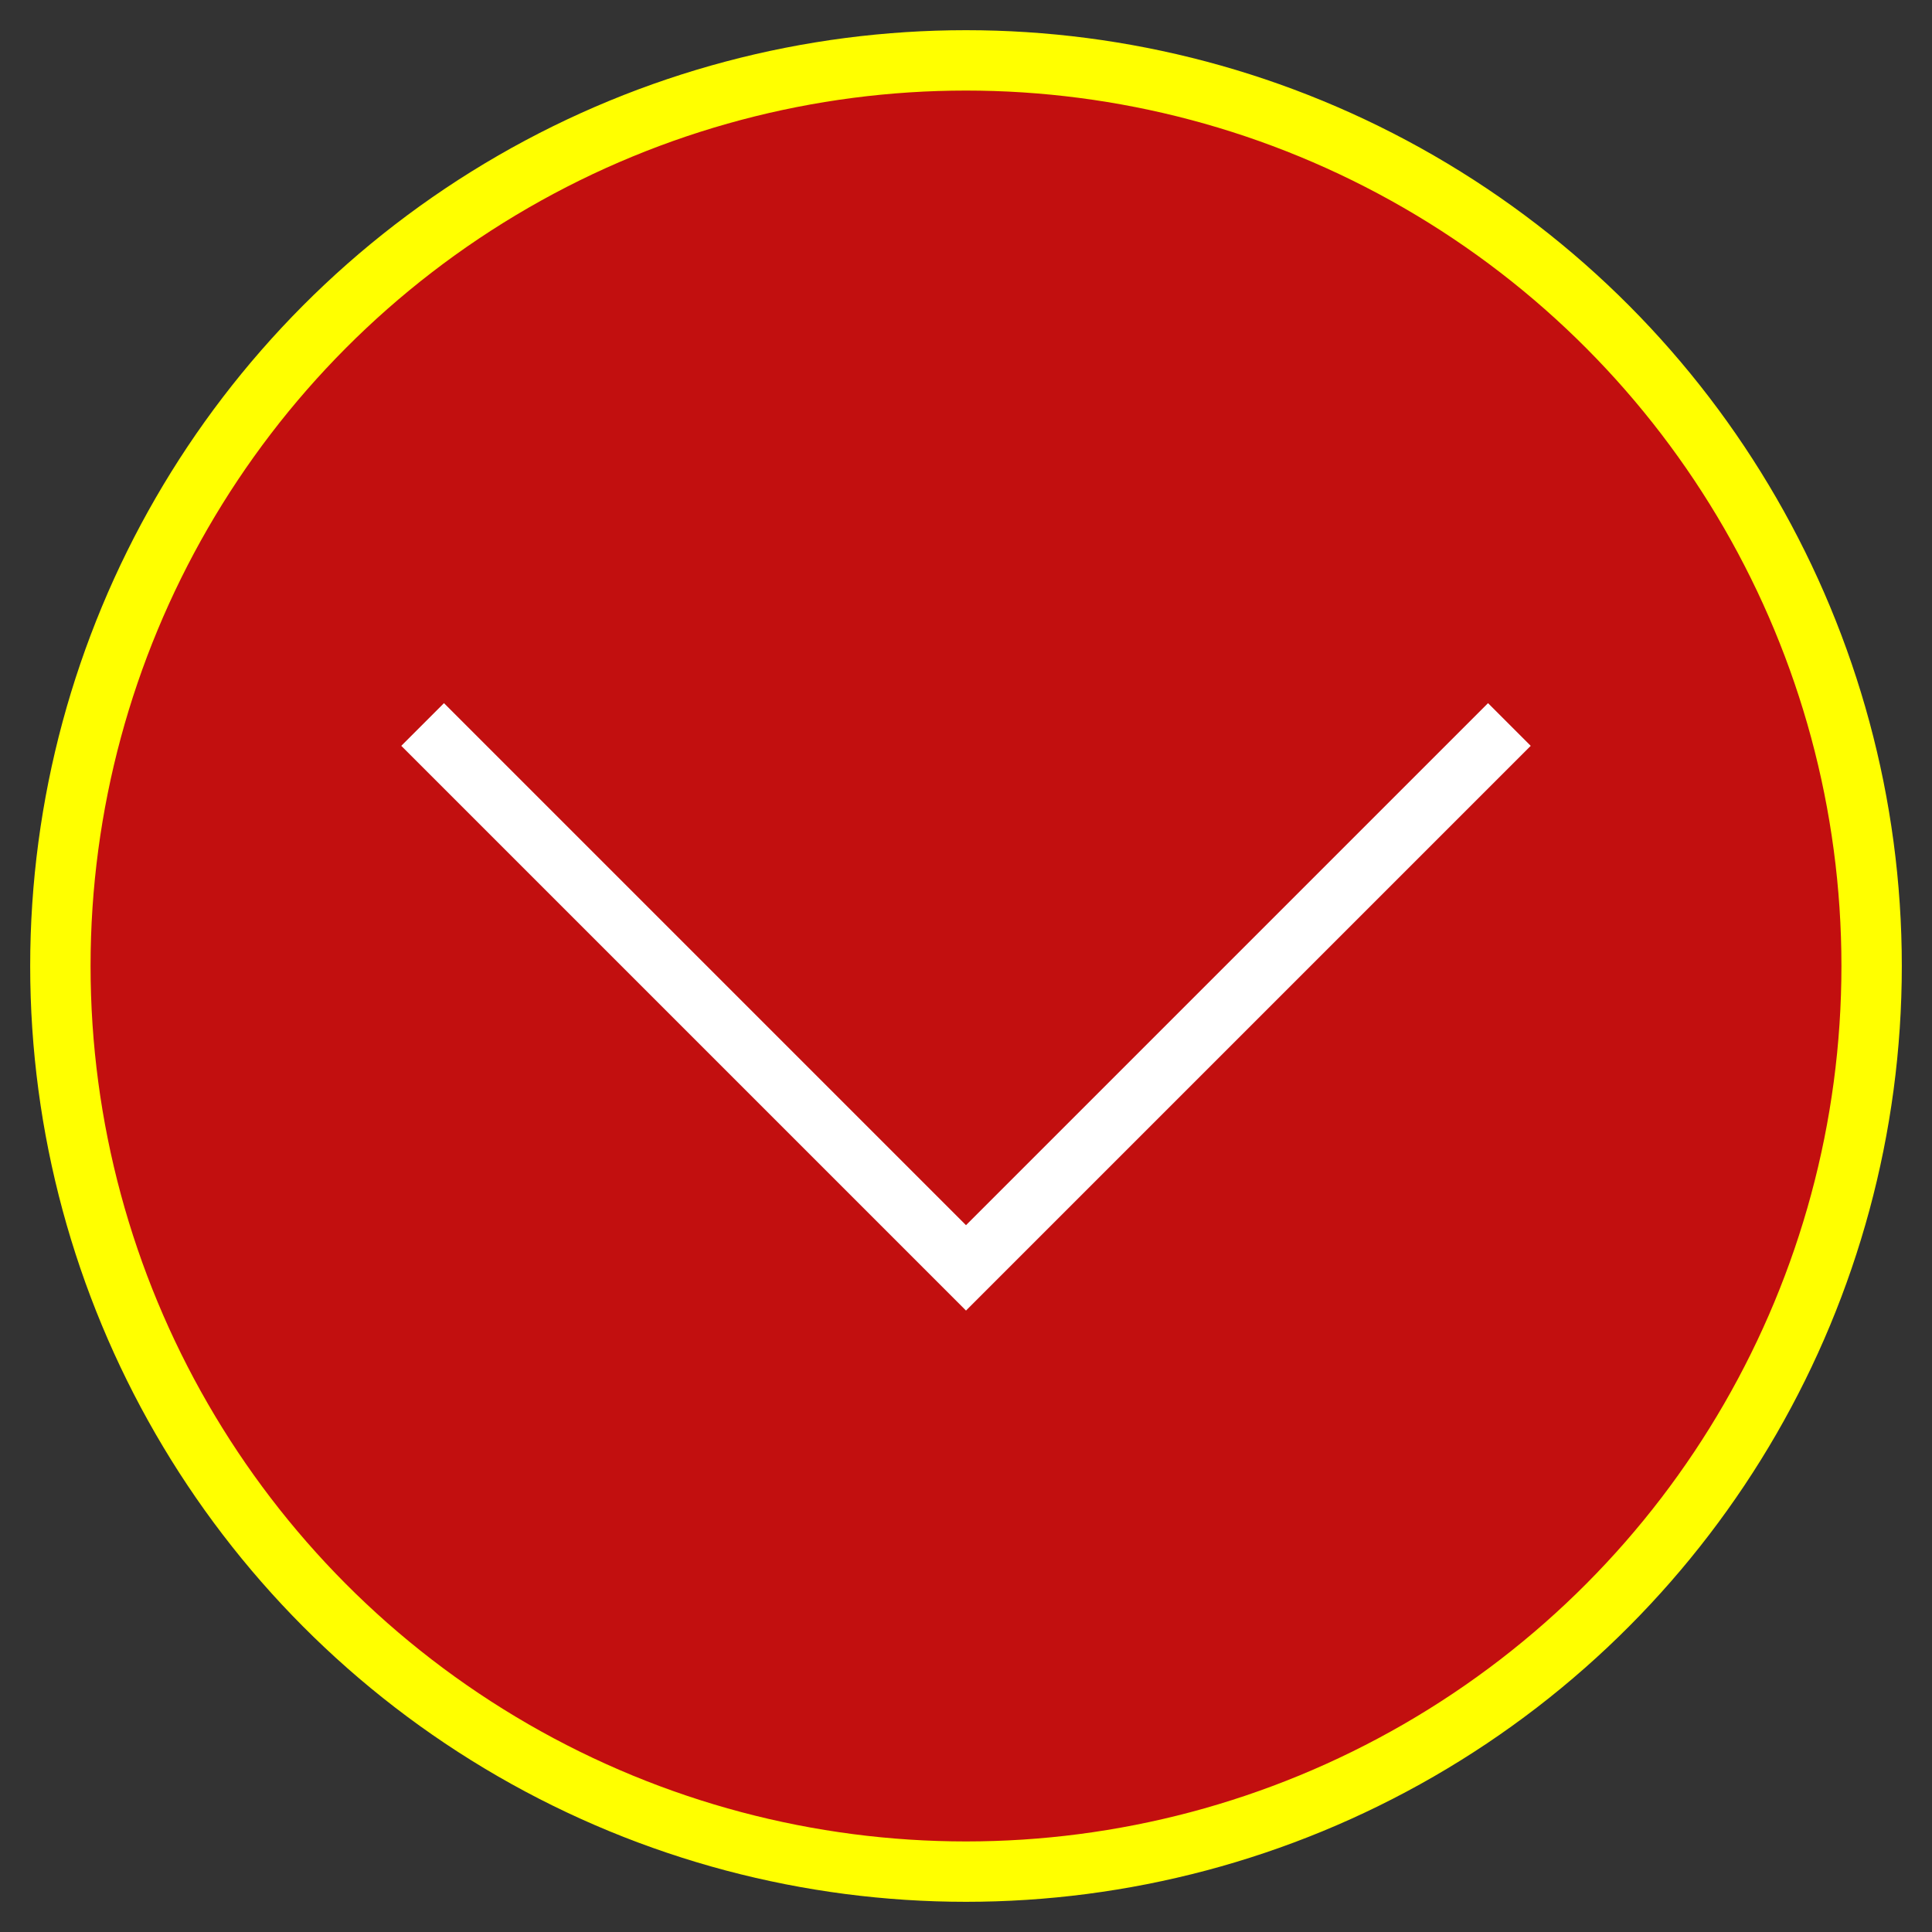
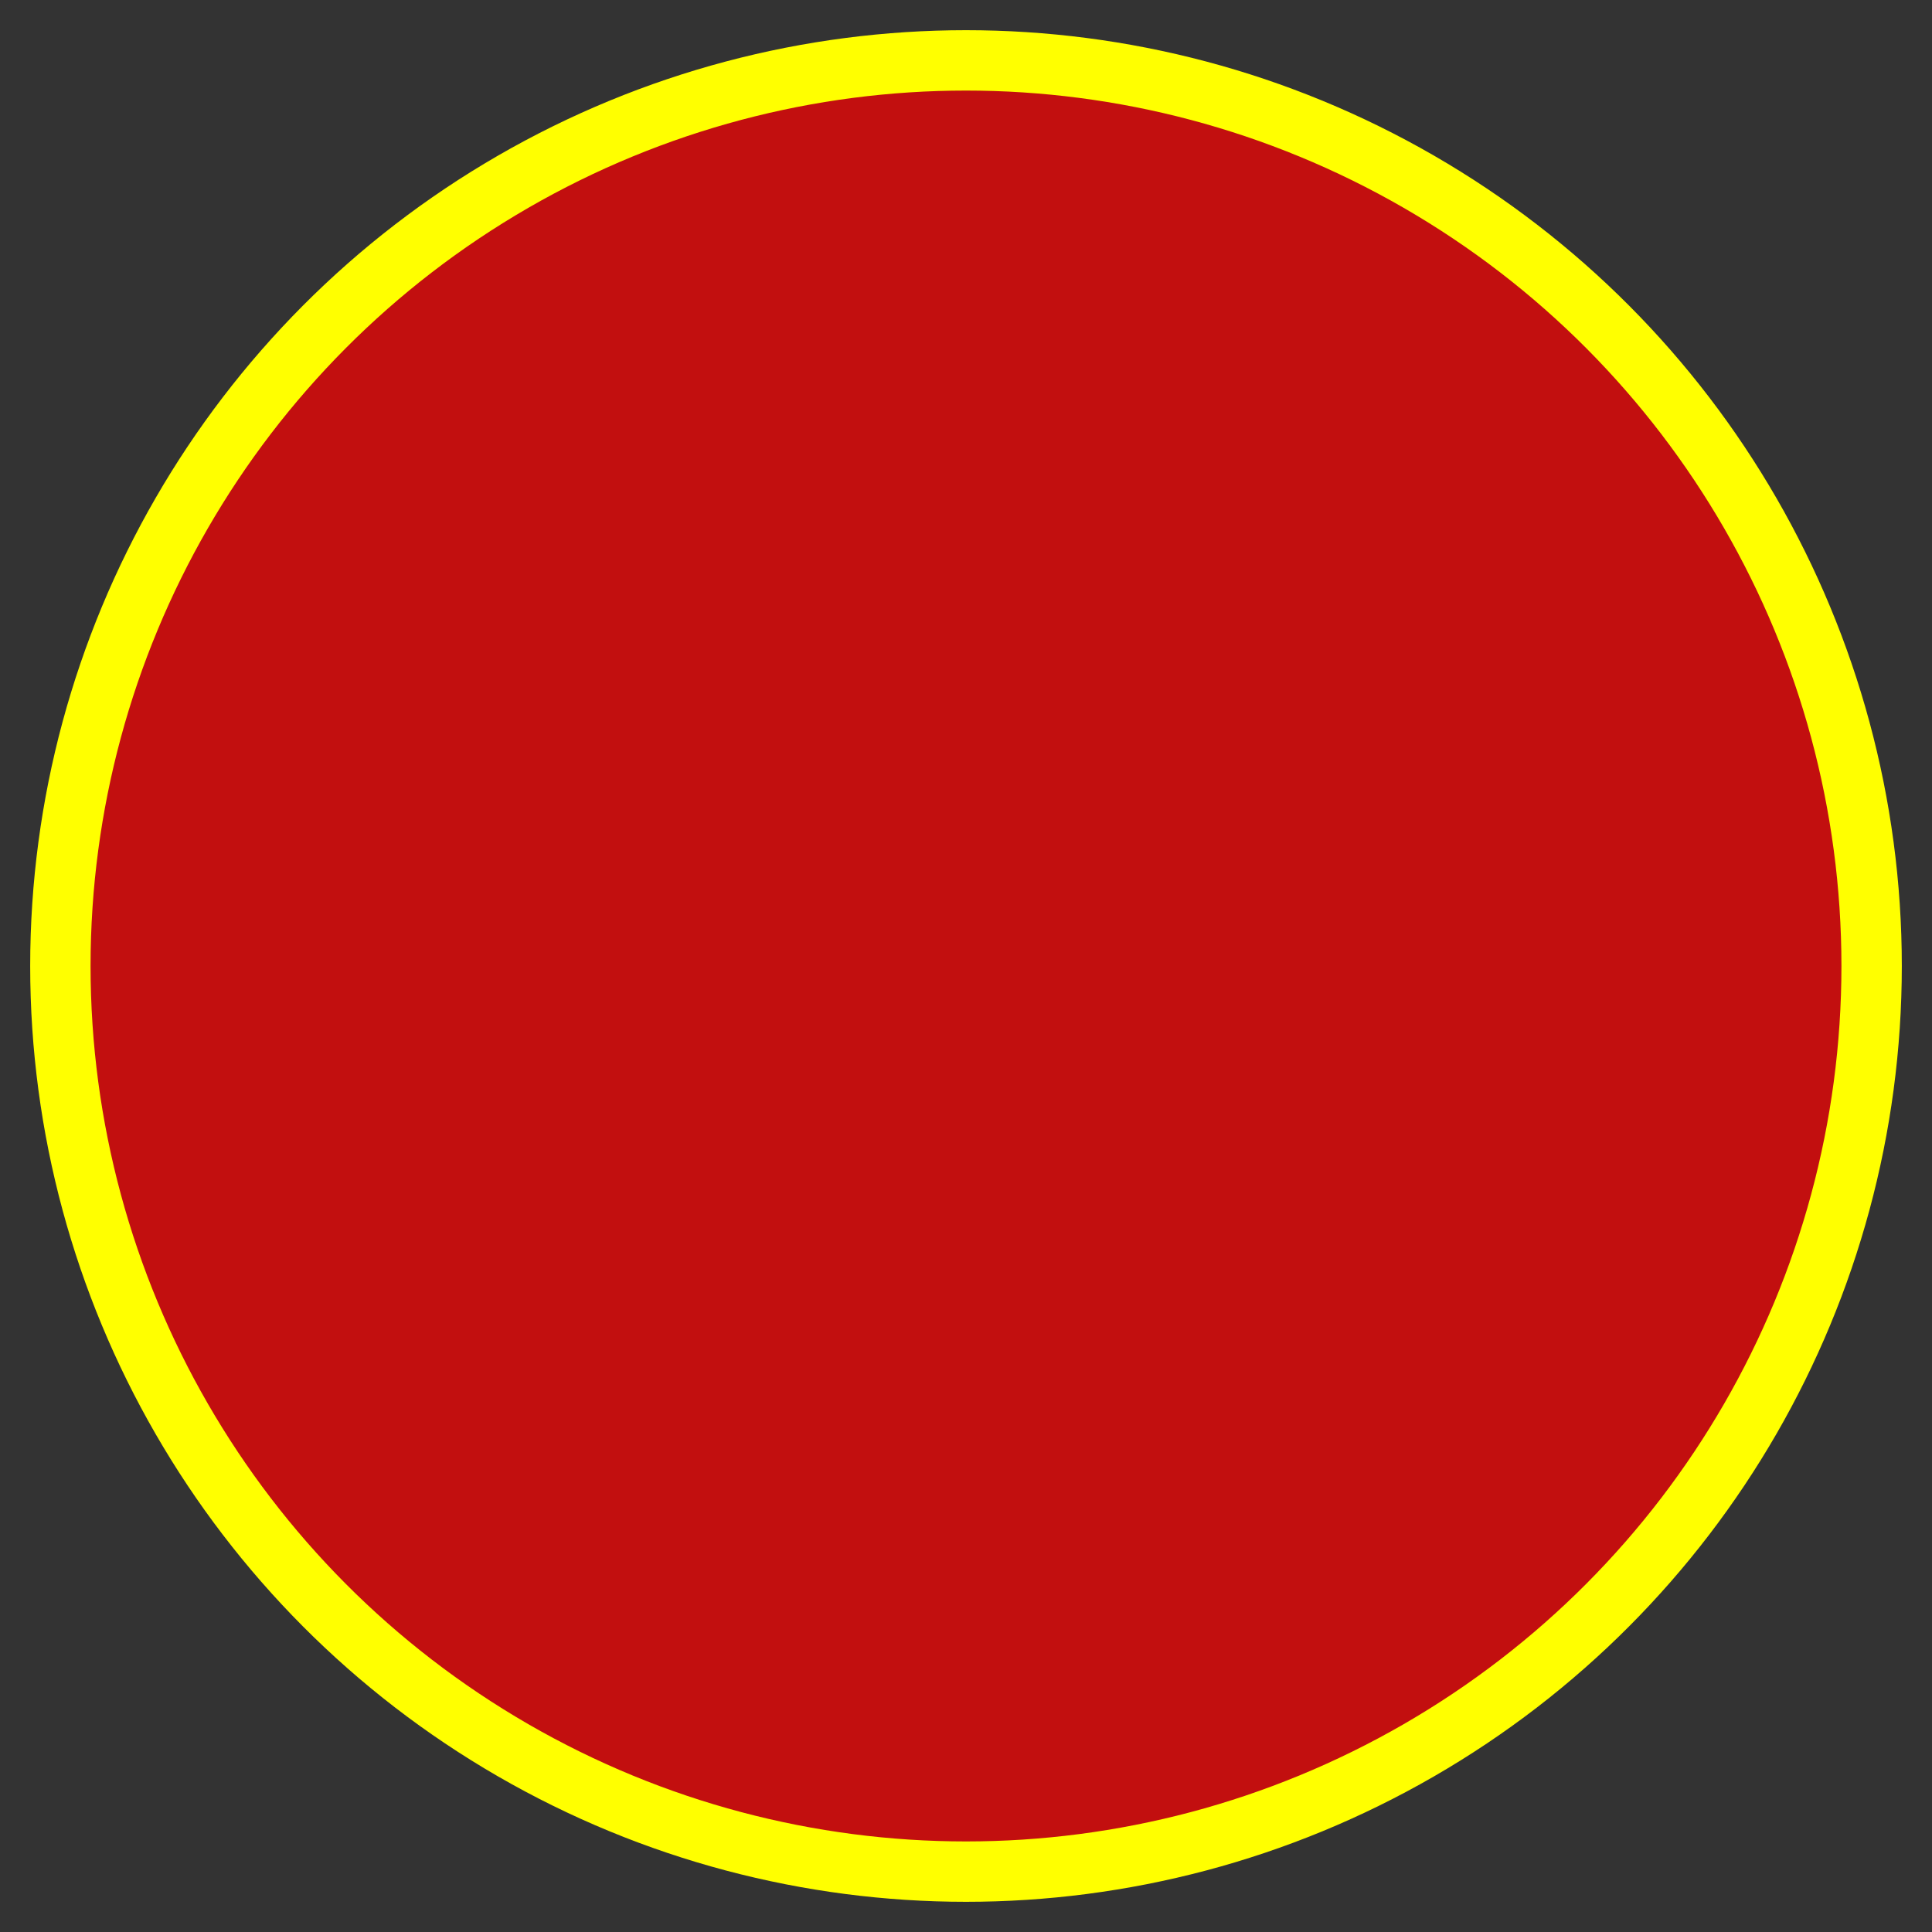
<svg xmlns="http://www.w3.org/2000/svg" version="1.1" baseProfile="full" width="32" height="32" viewBox="0 0 32.00 32.00" enable-background="new 0 0 32.00 32.00" xml:space="preserve">
  <rect x="0" y="0" width="32.00" height="32.00" fill="#333333" stroke="none" />
  <ellipse fill="#ff0000" fill-opacity="0.7" stroke-linejoin="round" stroke="#ffff00" stroke-opacity="1" cx="16" cy="16" rx="15" ry="15" />
-   <path fill="#000000" fill-opacity="0" stroke-linejoin="miter" stroke="#ffffff" stroke-opacity="1" d="M 25,12L 16,21L 7,12" />
</svg>